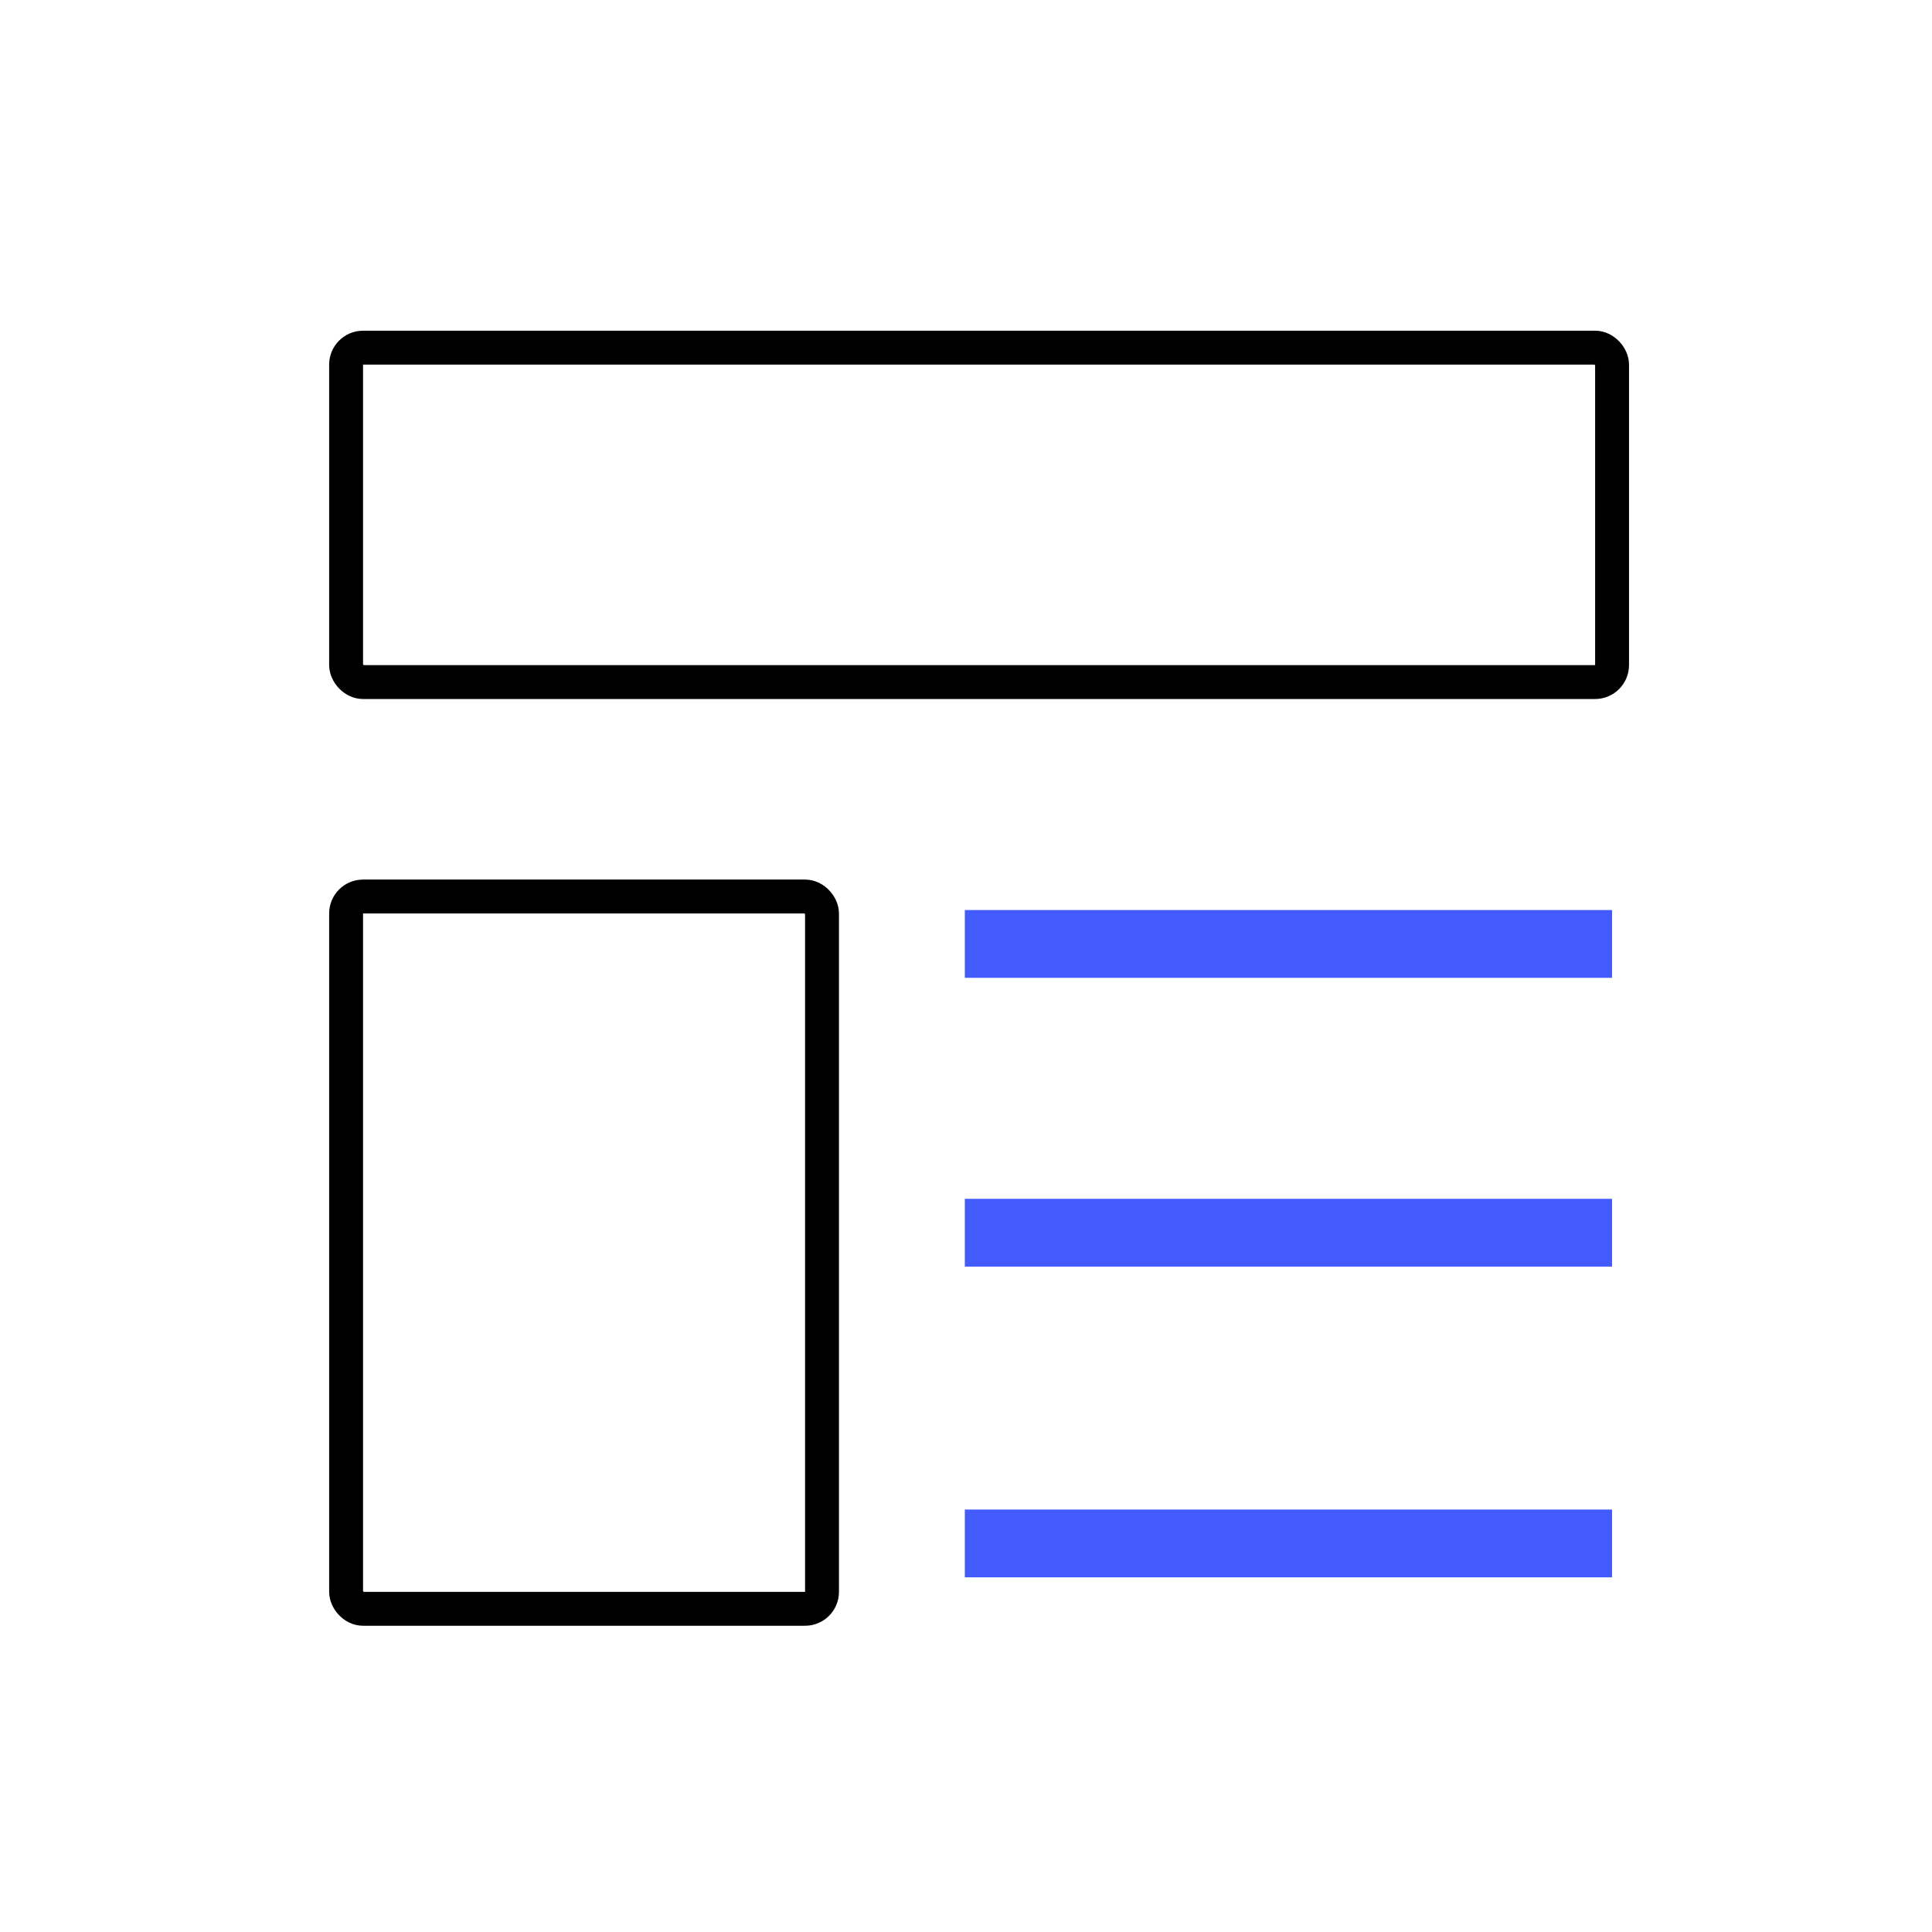
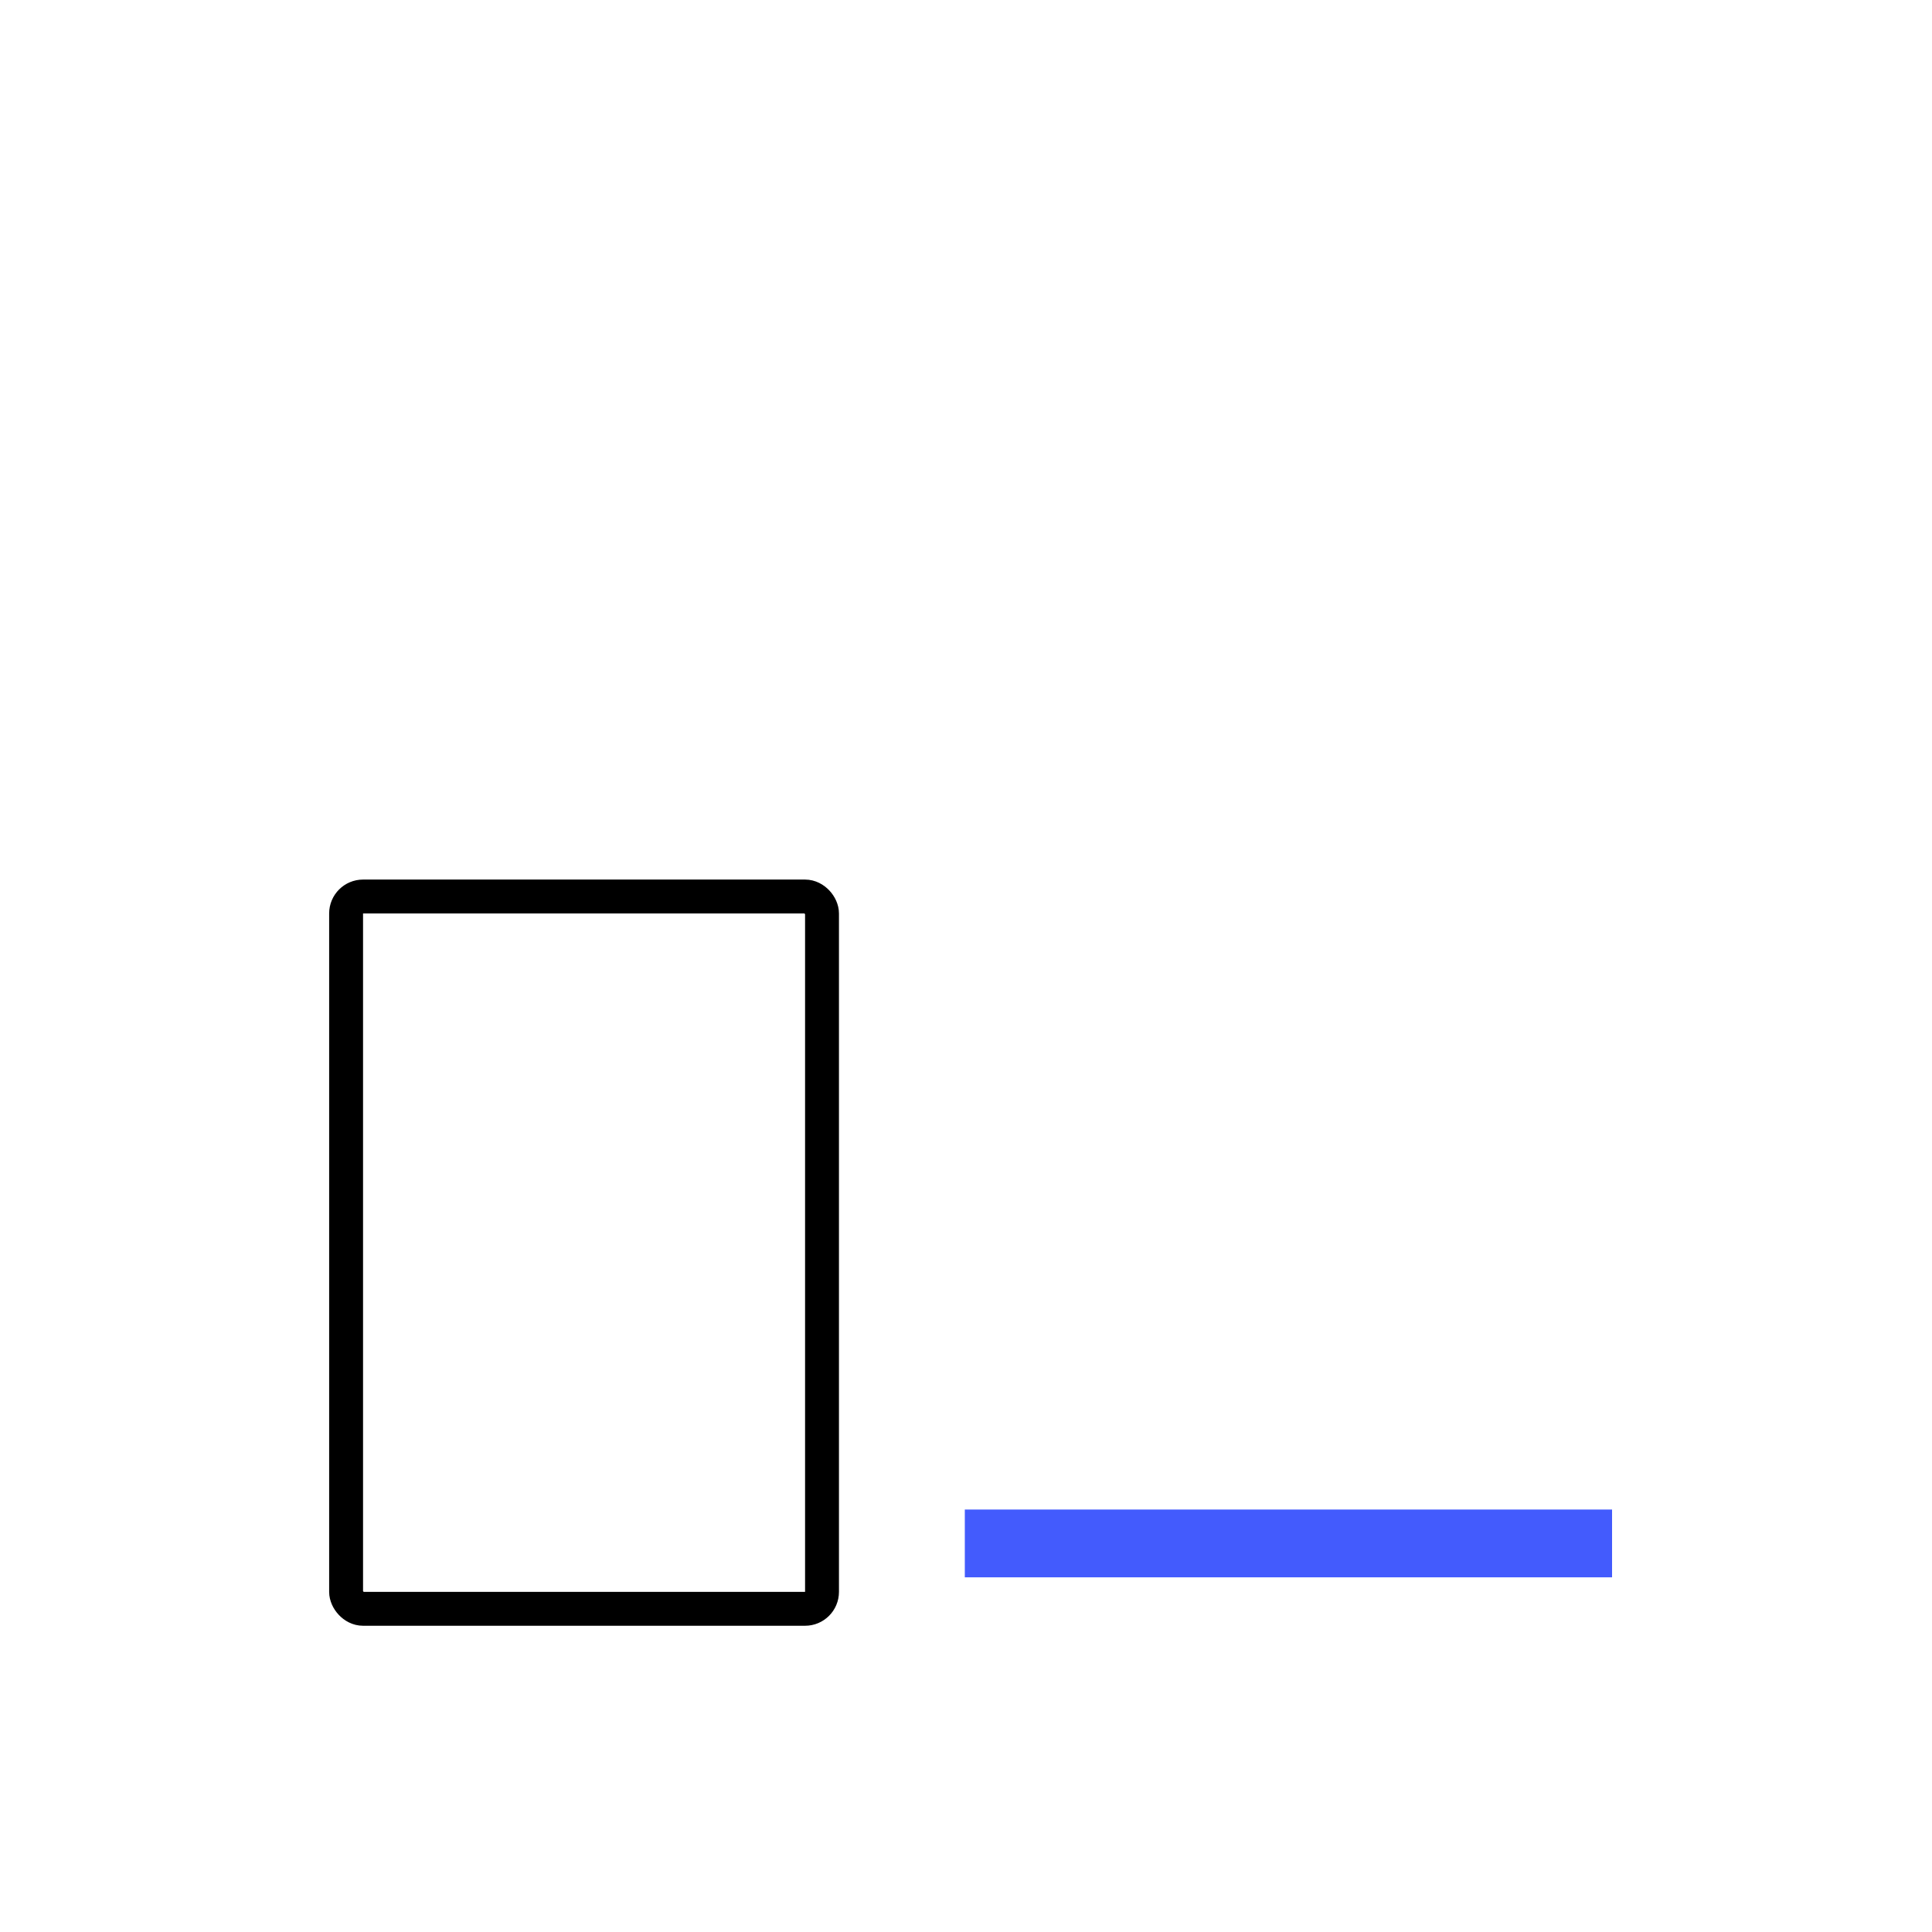
<svg xmlns="http://www.w3.org/2000/svg" width="57" height="57" viewBox="0 0 57 57" fill="none">
-   <rect x="10.211" y="10.257" width="37.35" height="9.866" rx="0.5" stroke="black" />
  <rect x="10.211" y="26.45" width="14.041" height="21.015" rx="0.5" stroke="black" />
-   <line x1="28.465" y1="27.849" x2="47.561" y2="27.849" stroke="#435BFD" stroke-width="2" />
-   <line x1="28.465" y1="36.369" x2="47.561" y2="36.369" stroke="#435BFD" stroke-width="2" />
  <line x1="28.465" y1="45.536" x2="47.561" y2="45.536" stroke="#435BFD" stroke-width="2" />
</svg>